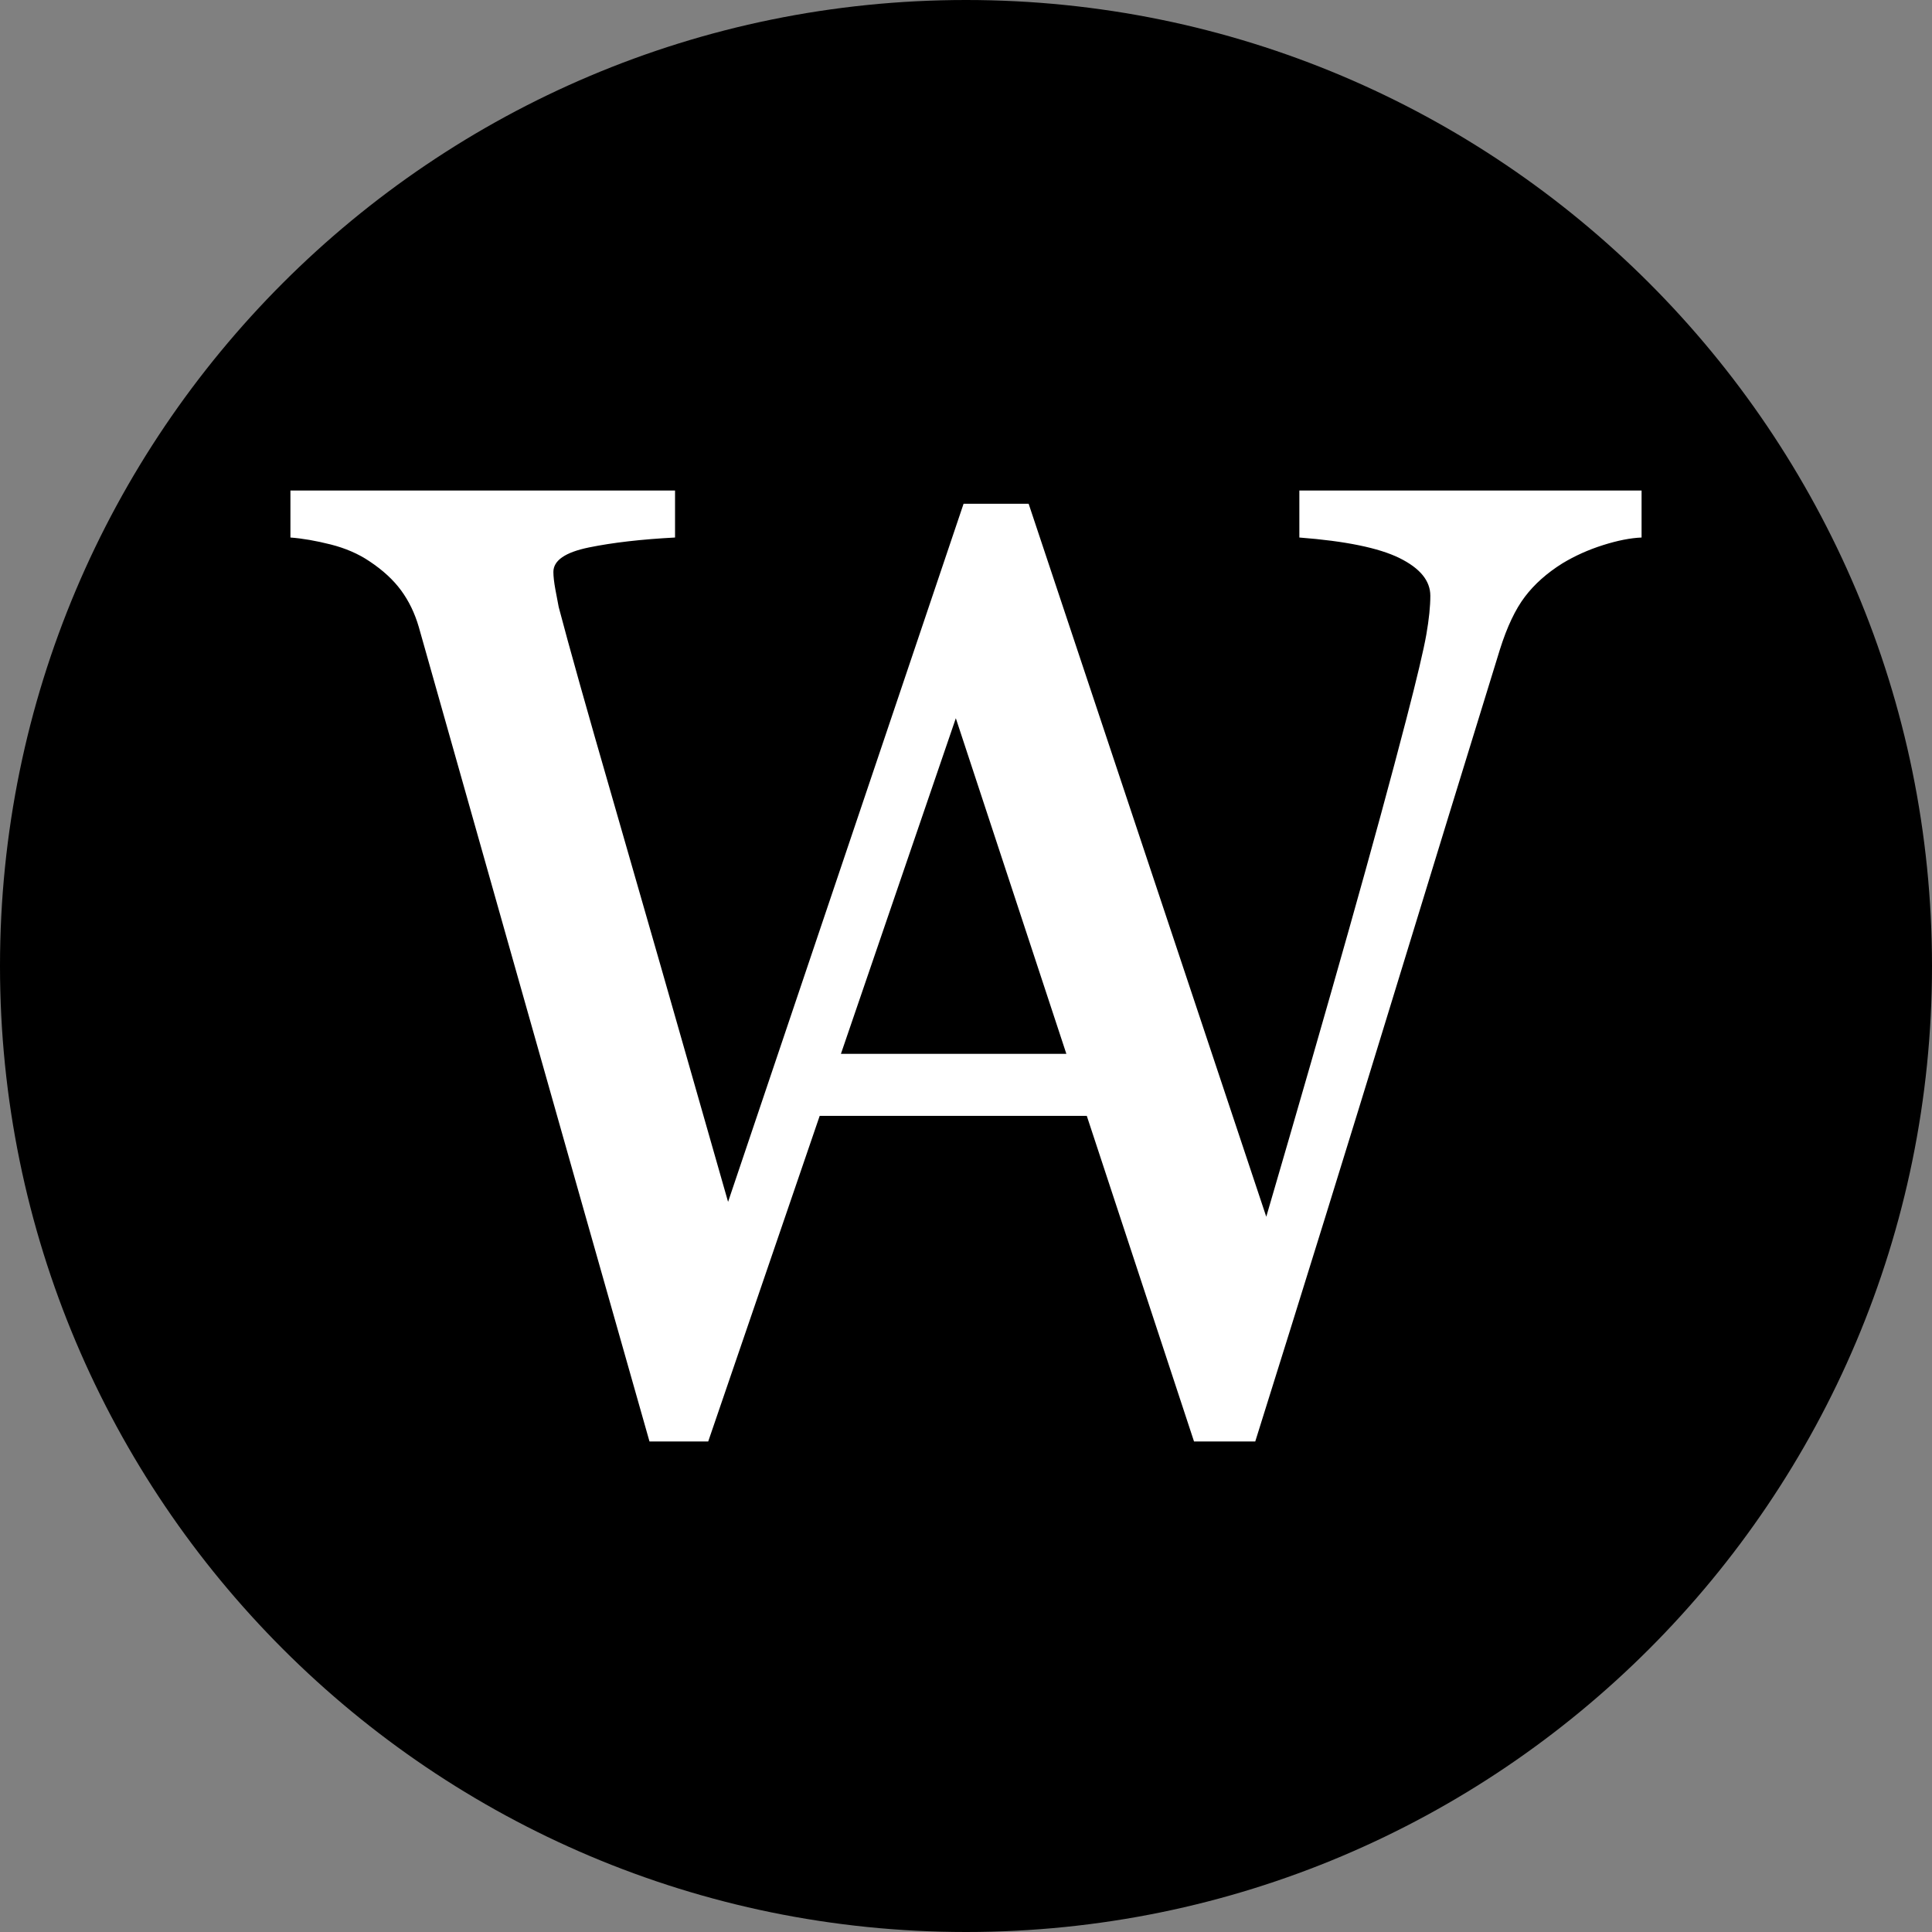
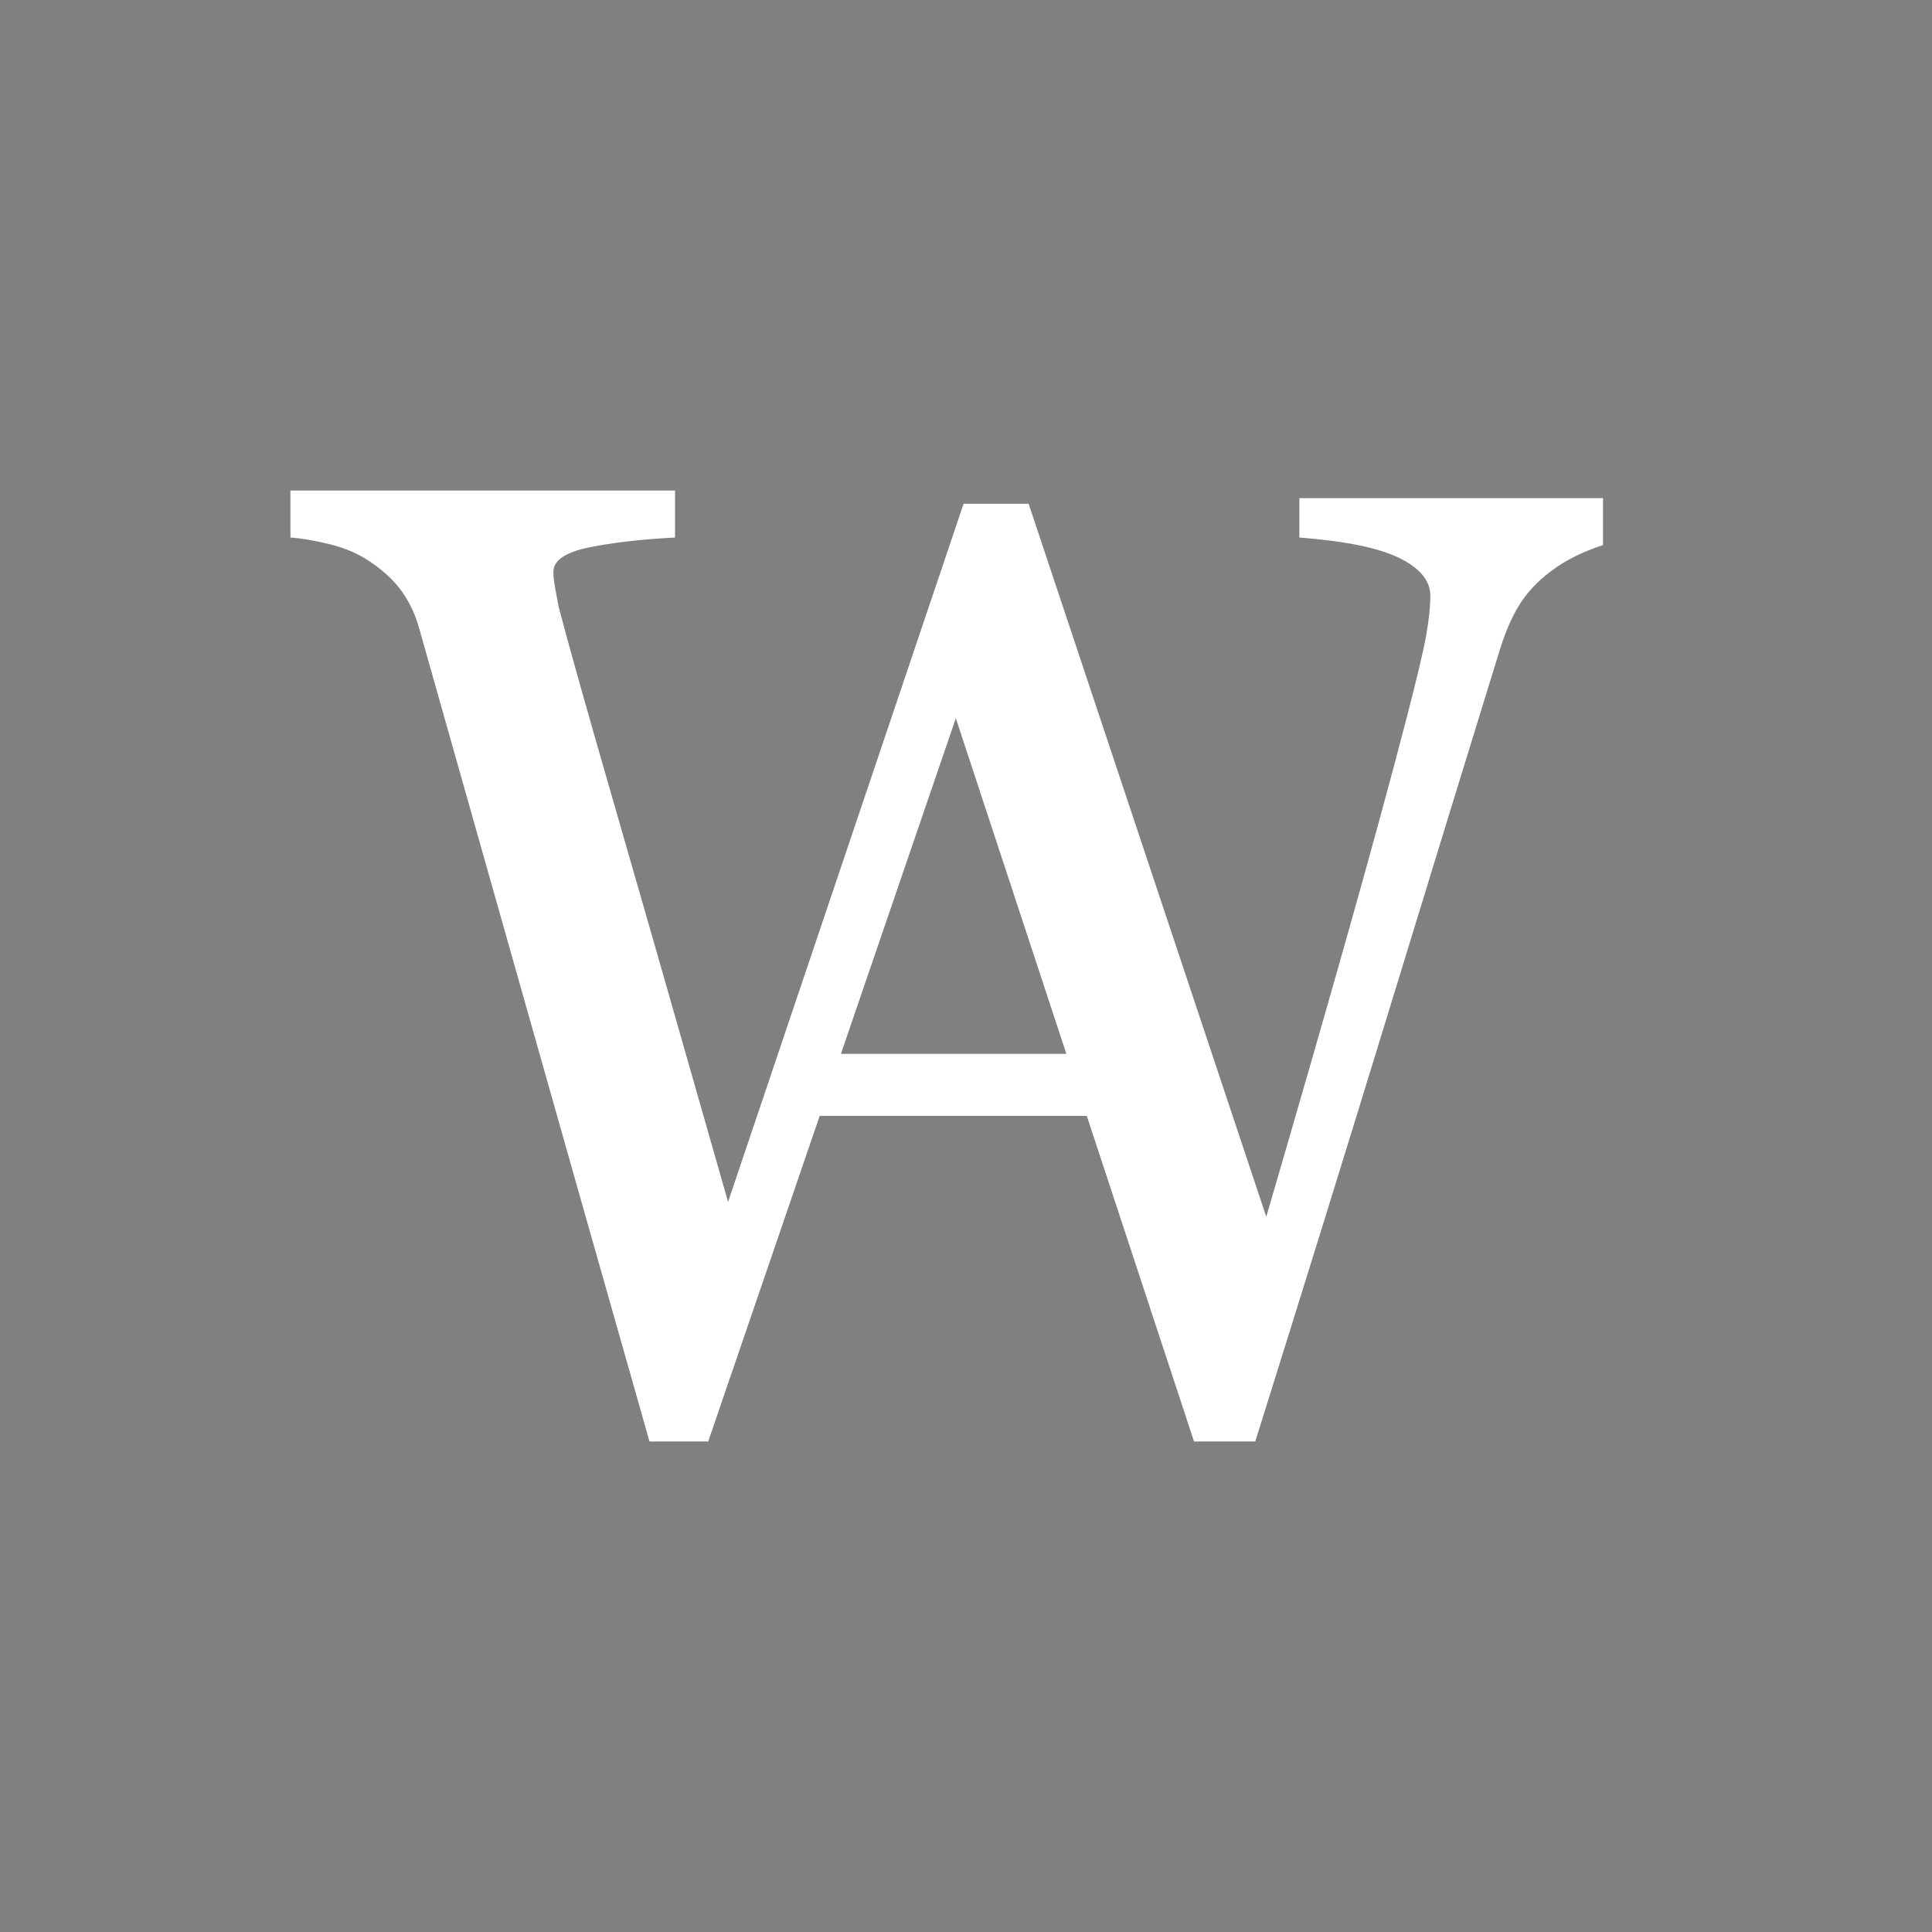
<svg xmlns="http://www.w3.org/2000/svg" version="1.1" id="Layer_1" x="0px" y="0px" width="1142.473px" height="1142.472px" viewBox="0 0 1142.473 1142.472" enable-background="new 0 0 1142.473 1142.472" xml:space="preserve">
  <rect x="0" y="0" width="1142.473" height="1142.472" fill="#808080" stroke="none" />
-   <path d="M1142.473,571.236c0,315.486-255.75,571.236-571.236,571.236C255.751,1142.472,0,886.722,0,571.236  C0,255.752,255.751,0,571.236,0C886.723,0,1142.473,255.752,1142.473,571.236" />
-   <path fill="#FFFFFF" d="M768.363,290.074v27.785c27.262,2.087,46.98,6.131,59.17,12.128c12.188,6.005,18.283,13.44,18.283,22.306  c0,6.262-0.785,13.892-2.355,22.893c-1.578,9.002-5.514,25.654-11.818,49.956c-8.949,34.496-20.254,75.975-33.932,124.447  c-13.676,48.476-29.982,105.122-48.914,169.92l-140.52-421.607h-38.478l-139.257,412.81  c-30.116-105.643-52.836-184.942-68.151-237.898c-15.324-52.949-25.989-90.91-32.012-113.869c-0.527-2.602-1.178-6.066-1.965-10.369  c-0.786-4.303-1.172-7.762-1.172-10.369c0-6.783,7.003-11.606,21.023-14.482c14.021-2.864,30.989-4.822,50.913-5.866v-27.785H171.74  v27.785c7.079,0.523,15.004,1.892,23.79,4.104c8.779,2.223,16.447,5.549,23.002,9.983c7.863,5.219,14.089,10.955,18.678,17.217  c4.584,6.263,8.06,13.438,10.418,21.525c9.437,33.391,28.048,99.198,55.837,197.421c27.782,98.218,54.657,192.988,80.607,284.291  h34.725l65.919-192.535h157.951l63.41,192.535h36.209c28.564-91.046,55.174-176.811,79.813-257.294  c24.639-80.475,46.27-150.854,64.885-211.118c4.191-13.3,9.102-23.673,14.75-31.109c5.629-7.434,13.033-14.019,22.211-19.758  c7.336-4.435,15.336-8.024,23.982-10.765c8.652-2.738,16.252-4.233,22.807-4.497v-27.785H768.363z M497.276,623.173l67.946-198.456  l65.359,198.456H497.276z" />
+   <path fill="#FFFFFF" d="M768.363,290.074v27.785c27.262,2.087,46.98,6.131,59.17,12.128c12.188,6.005,18.283,13.44,18.283,22.306  c0,6.262-0.785,13.892-2.355,22.893c-1.578,9.002-5.514,25.654-11.818,49.956c-8.949,34.496-20.254,75.975-33.932,124.447  c-13.676,48.476-29.982,105.122-48.914,169.92l-140.52-421.607h-38.478l-139.257,412.81  c-30.116-105.643-52.836-184.942-68.151-237.898c-15.324-52.949-25.989-90.91-32.012-113.869c-0.527-2.602-1.178-6.066-1.965-10.369  c-0.786-4.303-1.172-7.762-1.172-10.369c0-6.783,7.003-11.606,21.023-14.482c14.021-2.864,30.989-4.822,50.913-5.866v-27.785H171.74  v27.785c7.079,0.523,15.004,1.892,23.79,4.104c8.779,2.223,16.447,5.549,23.002,9.983c7.863,5.219,14.089,10.955,18.678,17.217  c4.584,6.263,8.06,13.438,10.418,21.525c9.437,33.391,28.048,99.198,55.837,197.421c27.782,98.218,54.657,192.988,80.607,284.291  h34.725l65.919-192.535h157.951l63.41,192.535h36.209c28.564-91.046,55.174-176.811,79.813-257.294  c24.639-80.475,46.27-150.854,64.885-211.118c4.191-13.3,9.102-23.673,14.75-31.109c5.629-7.434,13.033-14.019,22.211-19.758  c7.336-4.435,15.336-8.024,23.982-10.765v-27.785H768.363z M497.276,623.173l67.946-198.456  l65.359,198.456H497.276z" />
</svg>